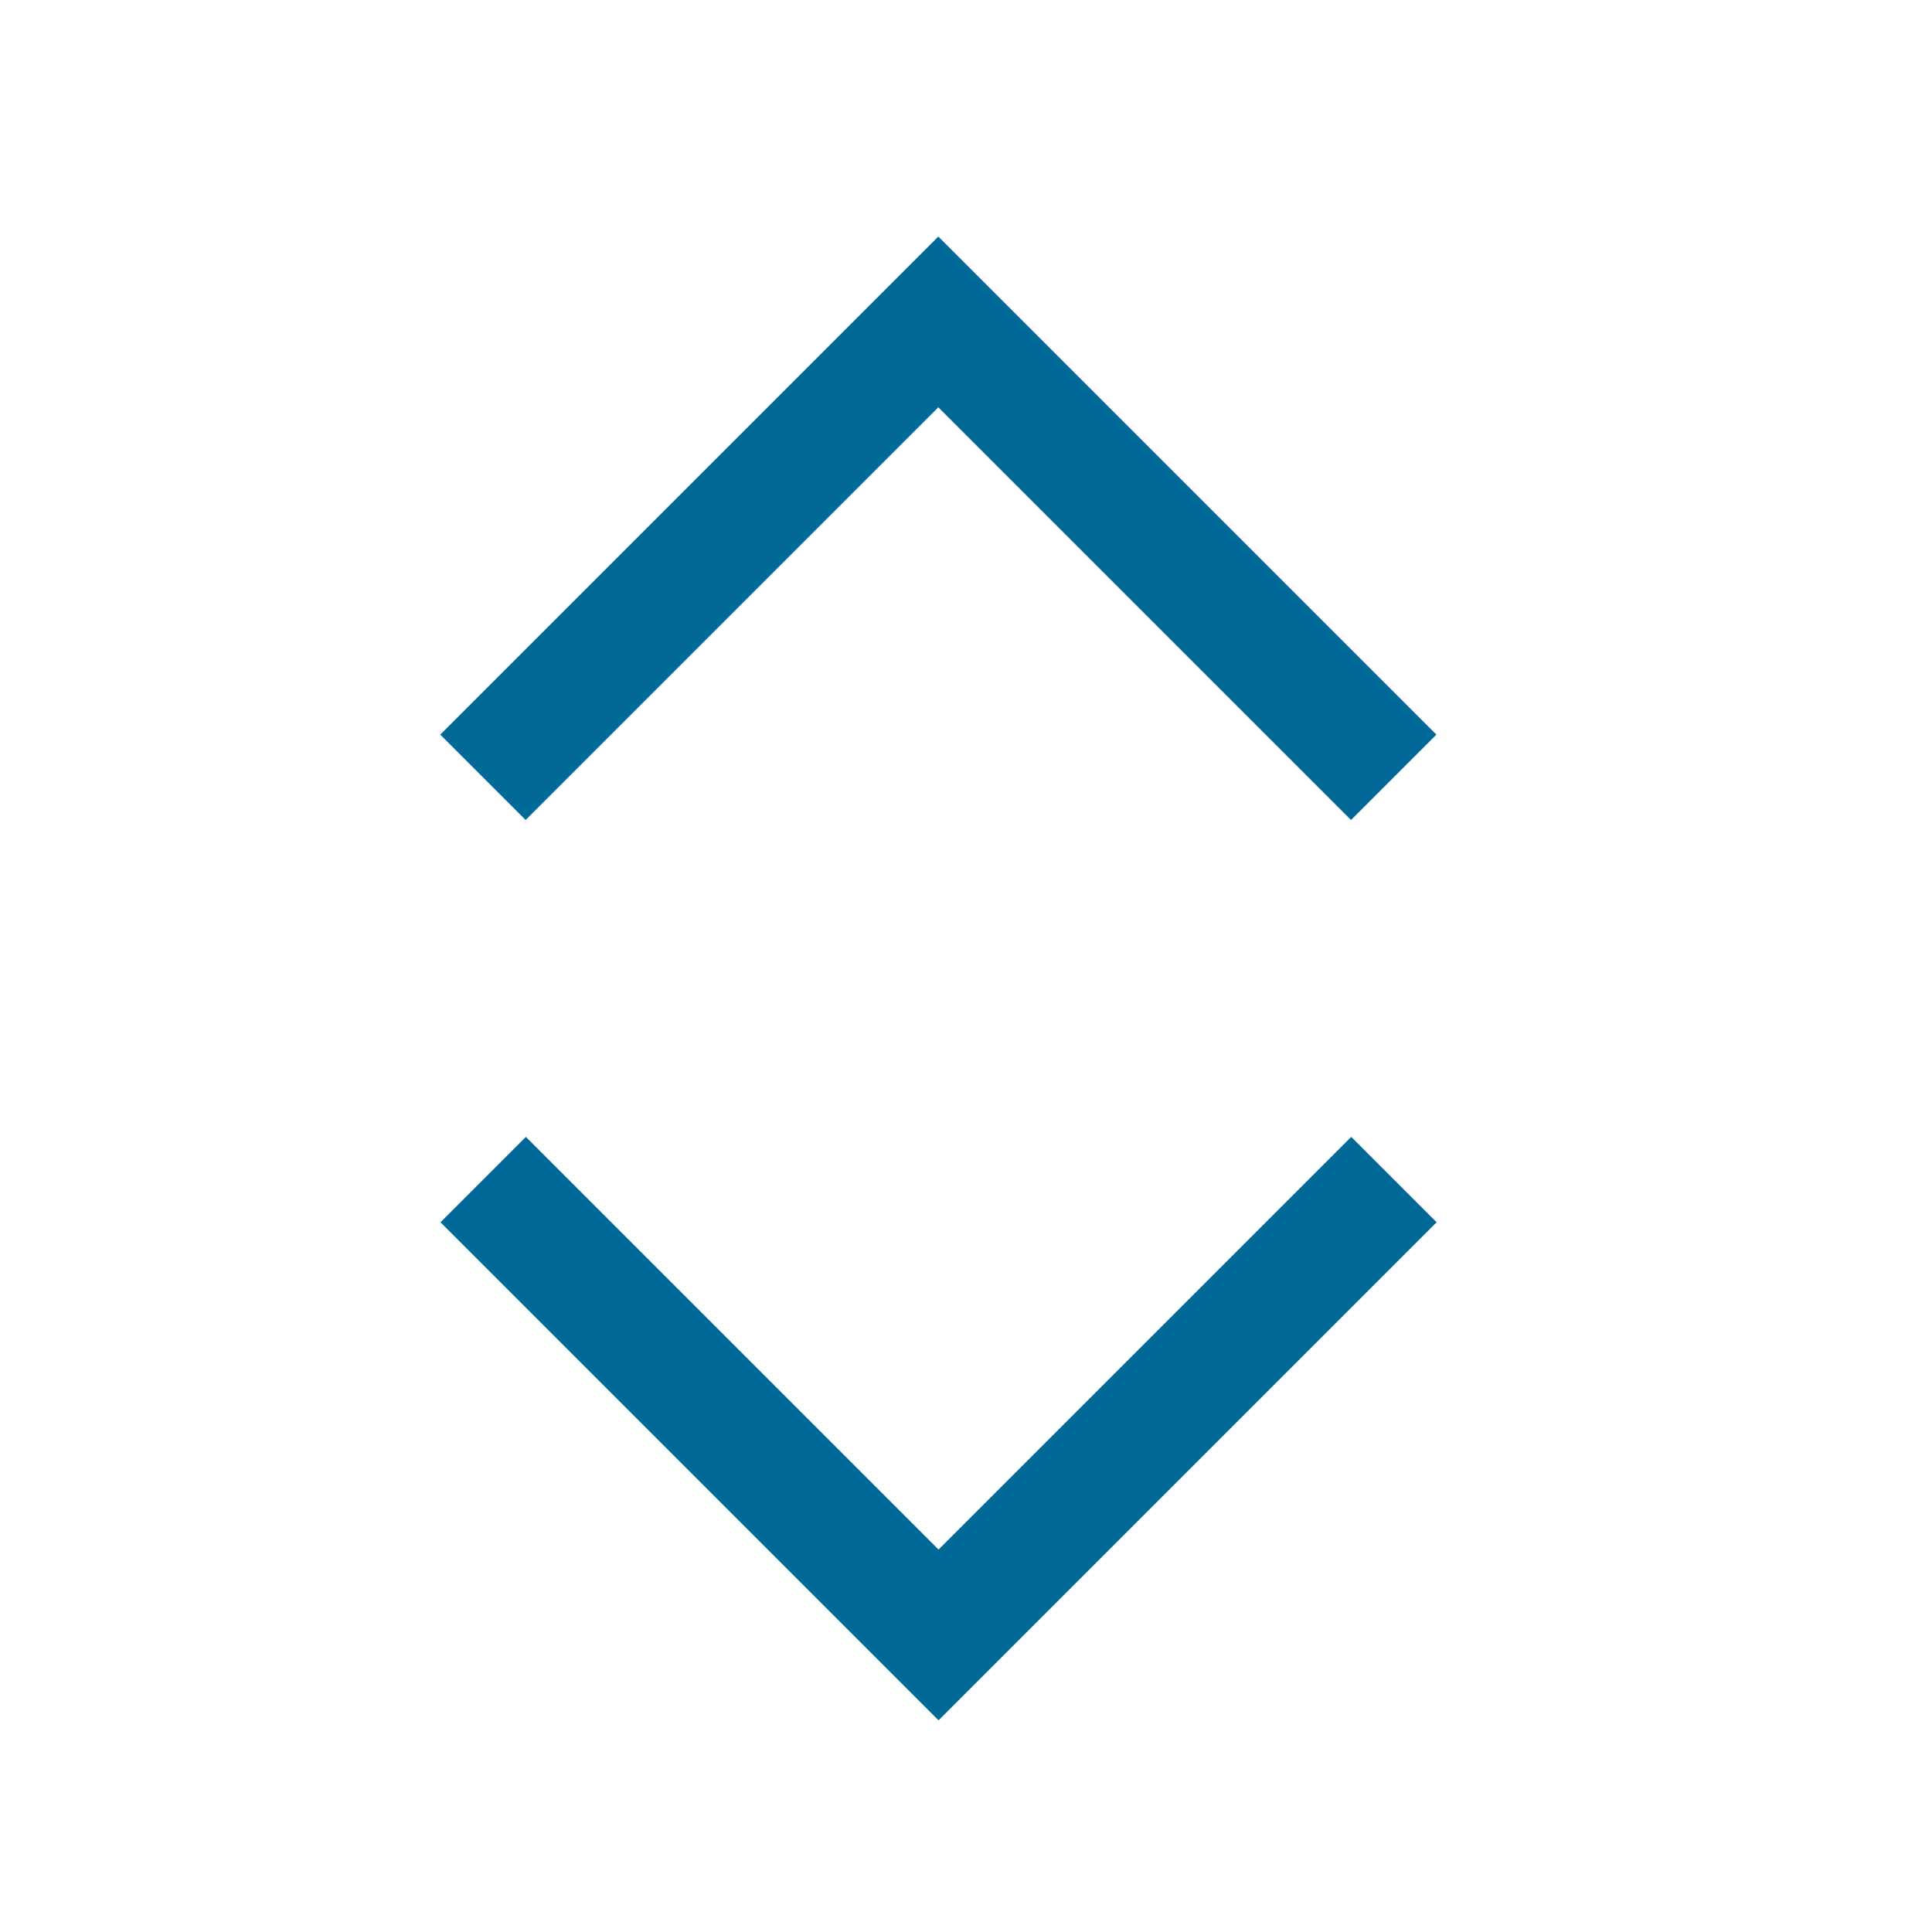
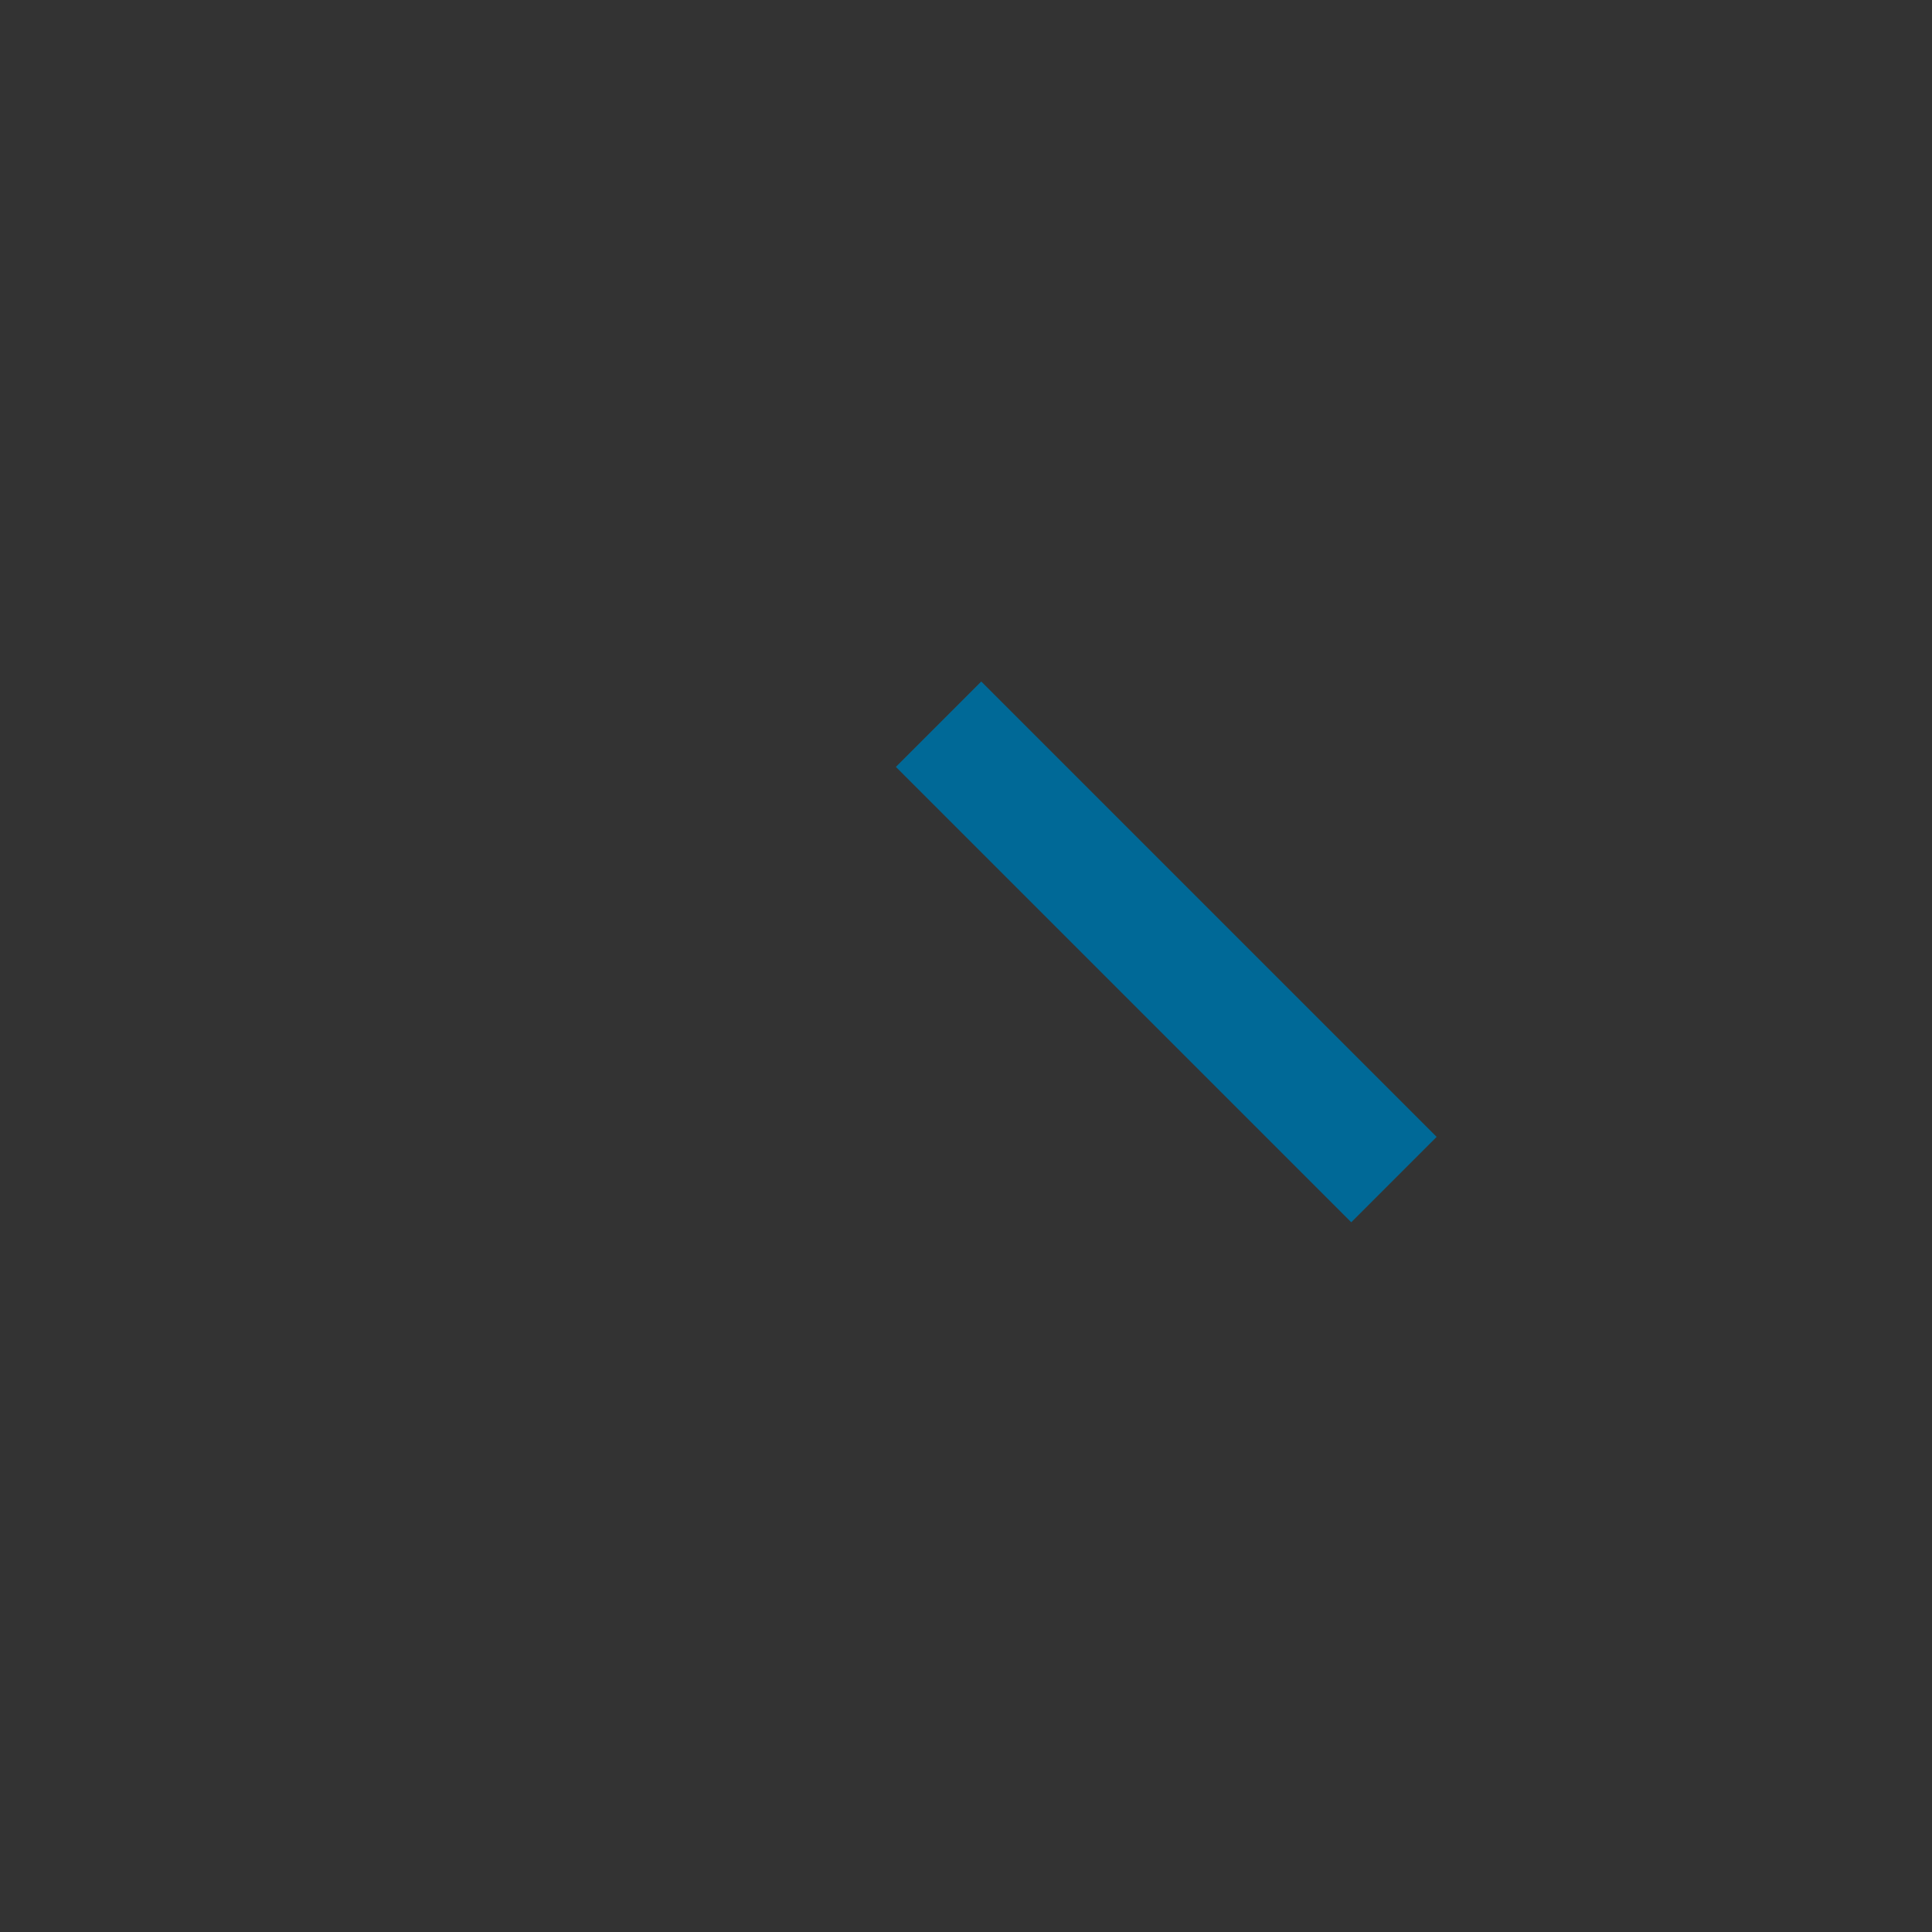
<svg xmlns="http://www.w3.org/2000/svg" width="24" height="24" viewBox="0 0 24 24">
  <rect x="0" y="0" width="24" height="24" fill="#333333" stroke="none" />
  <g id="Group_1949" transform="translate(992 -1271) rotate(90)">
-     <rect id="Rectangle_889" width="24" height="24" transform="translate(1271 968)" fill="#fff" />
    <g id="Group_2683" transform="translate(1 0.187)">
-       <path id="Path_6961" d="M4991.138,947.2v8h-8" transform="translate(-2914.386 3833.993) rotate(-45)" fill="none" stroke="#006997" stroke-width="1.5" />
-       <path id="Path_6978" d="M0,0V8H8" transform="translate(1279.656 974.5) rotate(45)" fill="none" stroke="#006997" stroke-width="1.5" />
+       <path id="Path_6961" d="M4991.138,947.2h-8" transform="translate(-2914.386 3833.993) rotate(-45)" fill="none" stroke="#006997" stroke-width="1.5" />
    </g>
  </g>
</svg>